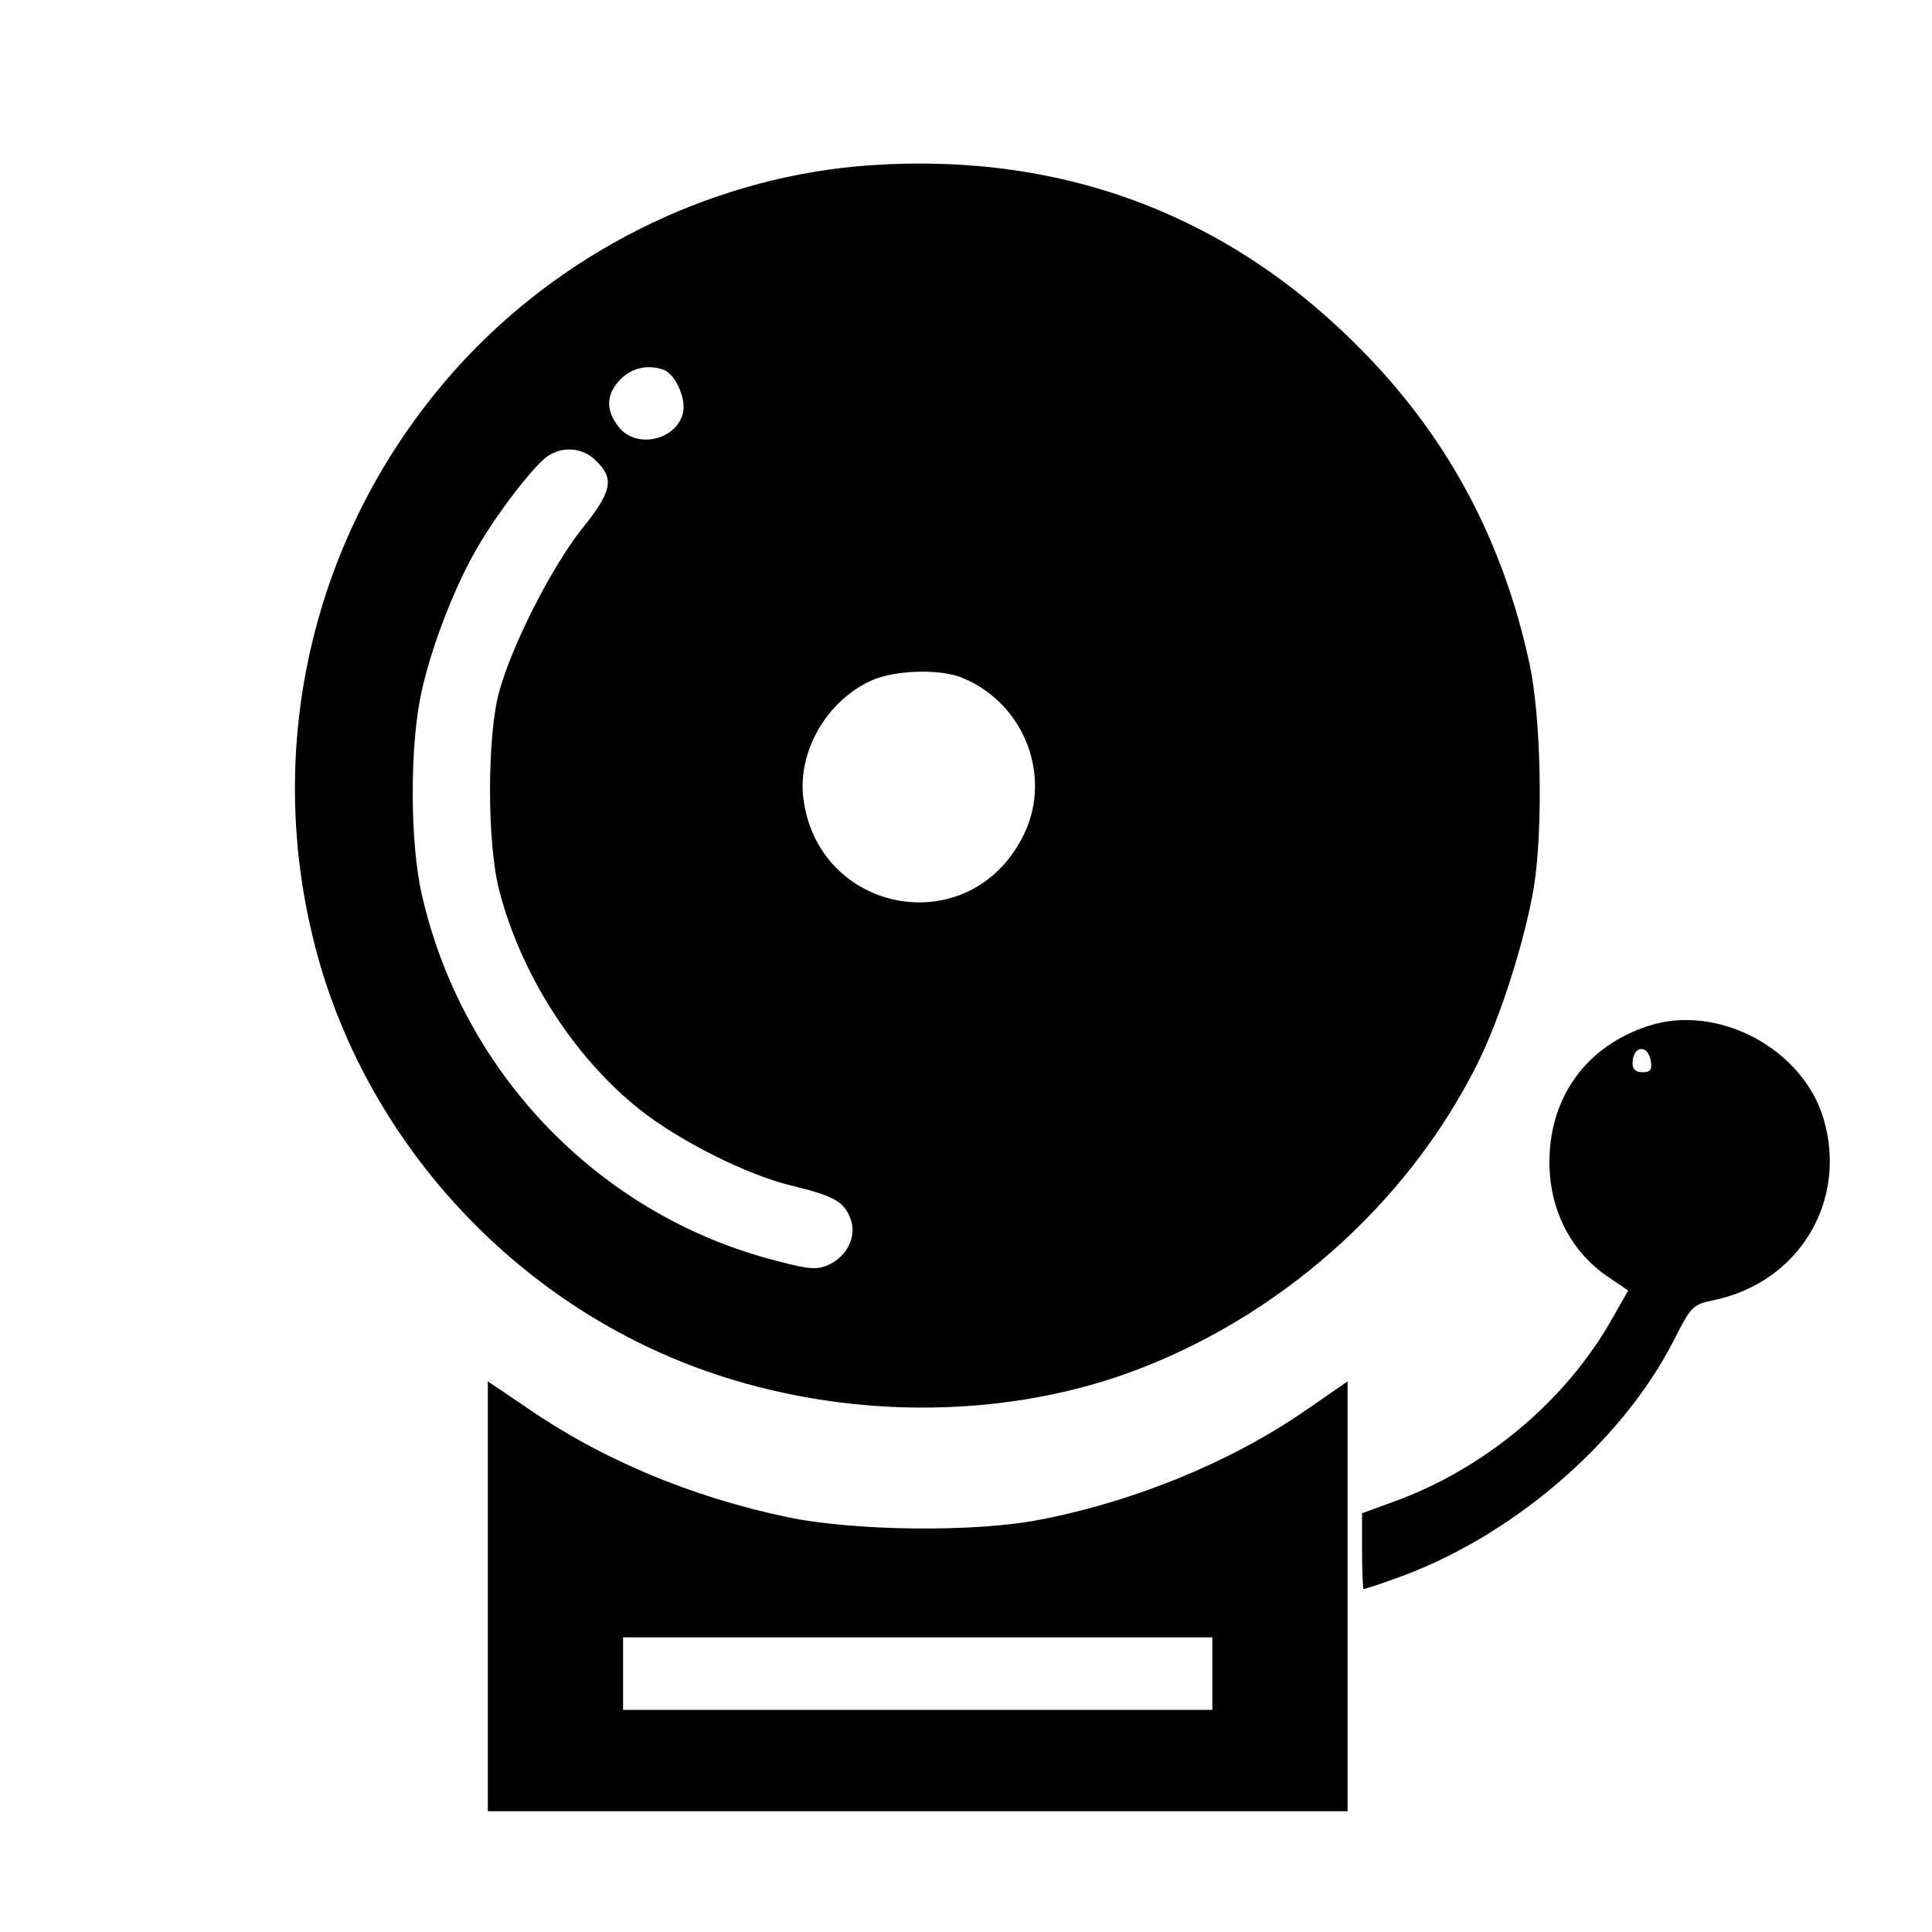
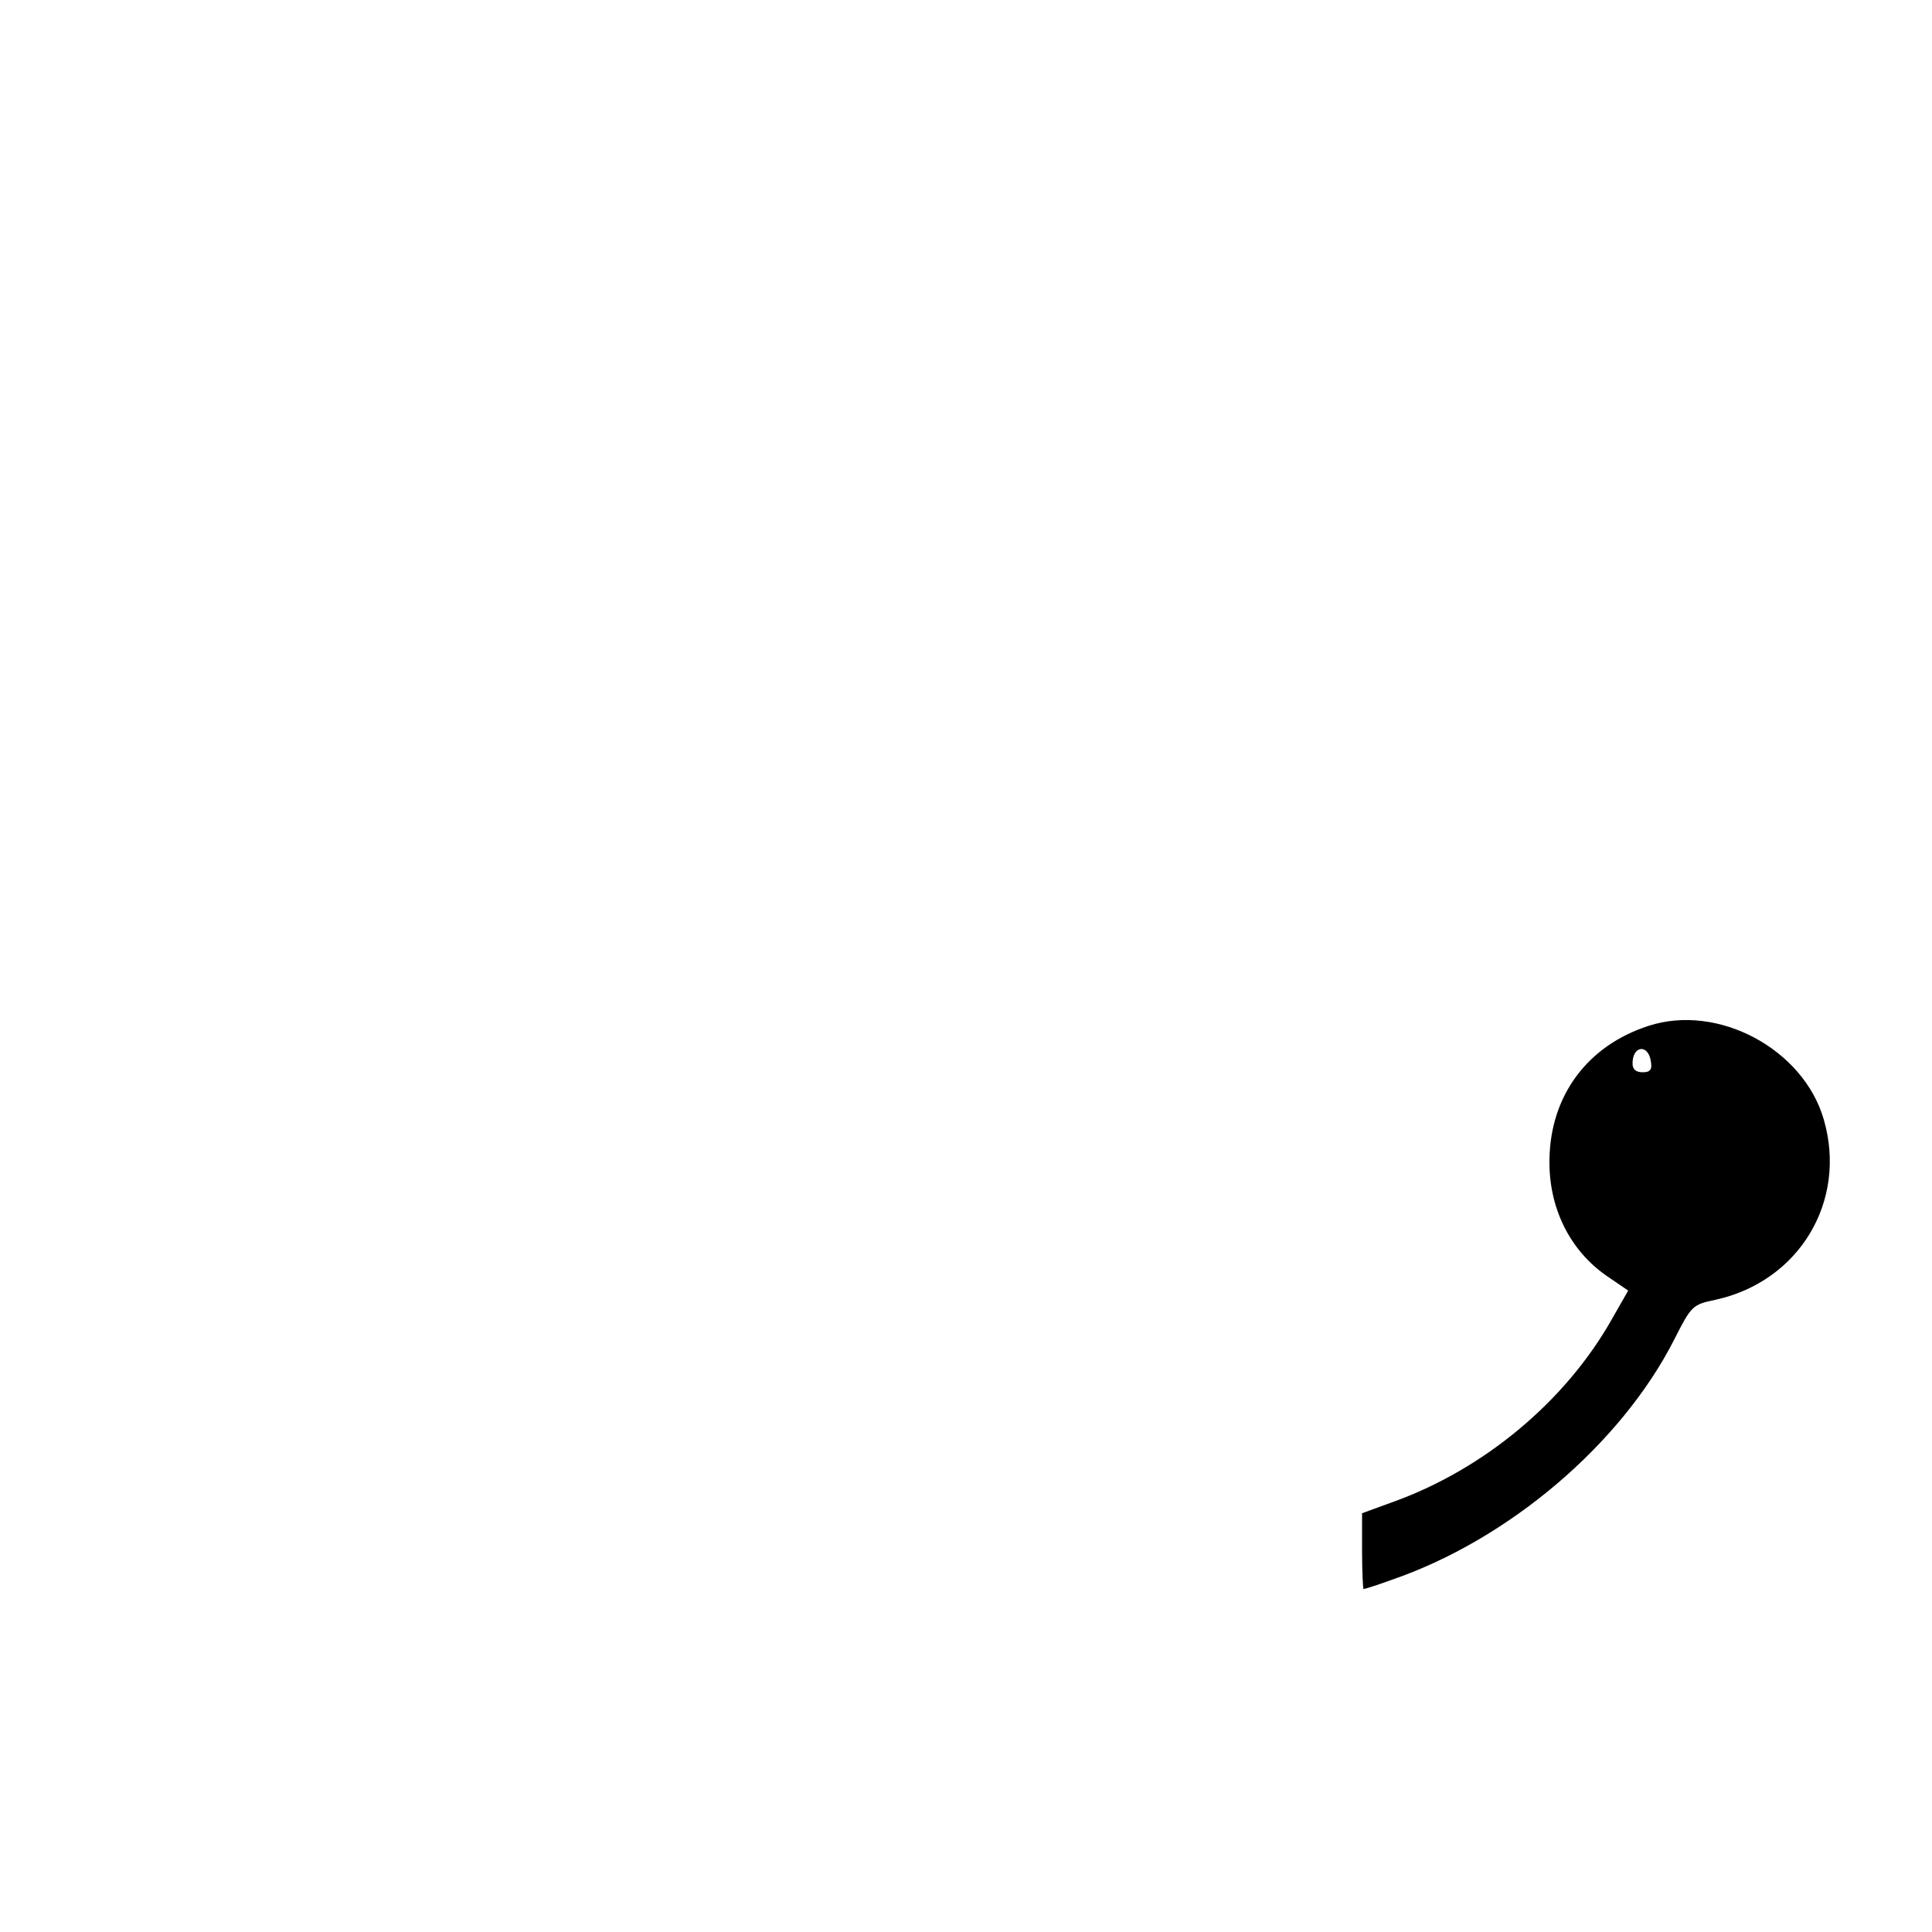
<svg xmlns="http://www.w3.org/2000/svg" version="1.0" width="400pt" height="400pt" viewBox="0 0 400 400" preserveAspectRatio="xMidYMid meet">
  <g transform="translate(0,400) scale(0.1,-0.1)" fill="#000000" stroke="none">
-     <path d="M1804 3658 c-314 -21 -619 -166 -839 -399 -306 -326 -424 -780 -314 -1213 103 -407 415 -746 812 -885 282 -99 602 -100 869 -5 312 112 581 349 727 642 47 94 98 254 117 367 19 121 15 351 -10 464 -54 248 -164 456 -334 633 -277 289 -625 423 -1028 396z m-429 -424 c24 -10 46 -60 39 -89 -14 -57 -97 -75 -133 -29 -28 35 -26 69 4 99 24 24 57 31 90 19z m-140 -189 c38 -37 31 -64 -31 -141 -61 -77 -142 -235 -170 -334 -26 -92 -26 -317 0 -415 45 -173 154 -343 289 -451 83 -66 224 -137 317 -159 86 -21 106 -32 120 -66 15 -36 -4 -78 -43 -97 -24 -11 -39 -11 -107 7 -365 92 -651 386 -736 756 -26 109 -26 319 0 428 21 94 71 221 116 296 41 71 115 166 143 186 32 22 74 19 102 -10z m759 -449 c131 -55 188 -212 120 -335 -114 -211 -422 -151 -451 88 -11 97 49 200 141 242 49 22 143 25 190 5z" />
    <path d="M3413 1876 c-127 -41 -203 -145 -205 -276 -2 -100 42 -189 119 -242 l44 -30 -32 -56 c-96 -172 -266 -314 -456 -382 l-63 -23 0 -78 c0 -44 2 -79 3 -79 2 0 28 8 58 19 242 83 475 281 585 497 36 71 38 73 86 83 173 38 273 204 224 373 -42 146 -219 241 -363 194z m5 -74 c3 -17 -2 -22 -17 -22 -14 0 -21 6 -21 18 0 38 33 41 38 4z" />
-     <path d="M1010 695 l0 -445 890 0 890 0 0 445 0 445 -78 -54 c-155 -109 -357 -193 -557 -232 -135 -27 -387 -24 -525 5 -200 42 -385 120 -537 225 l-83 56 0 -445z m1500 -160 l0 -75 -610 0 -610 0 0 75 0 75 610 0 610 0 0 -75z" />
  </g>
</svg>